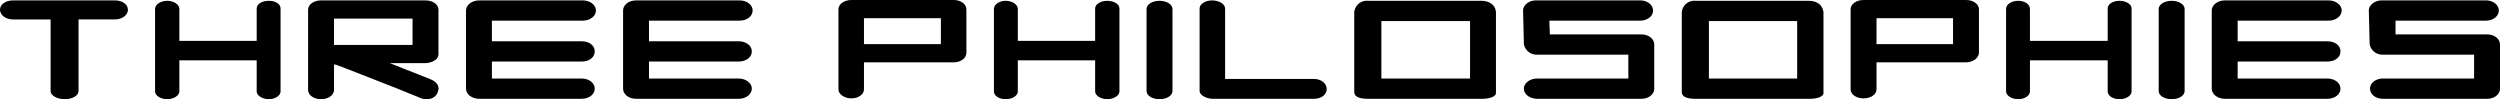
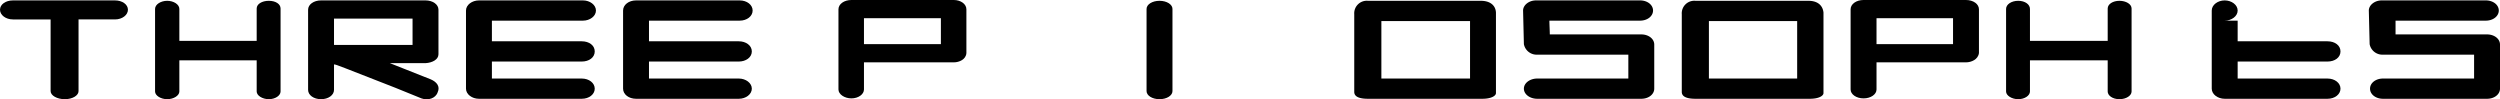
<svg xmlns="http://www.w3.org/2000/svg" id="Layer_1" data-name="Layer 1" viewBox="0 0 617.5 24.5">
  <title>txt02</title>
  <path d="M31.6,2.4c0,1.3-1.4,2.4-3.2,2.4h-9V22.5c0,1.1-1.5,2-3.4,2s-3.5-.9-3.5-2V4.8H3.2C1.4,4.8,0,3.7,0,2.4S1.4.1,3.2.1H28.4C30.2.1,31.6,1.1,31.6,2.4Z" />
  <path d="M63.4,14.9H44.3v7.7c0,1-1.4,1.9-3,1.9s-3-.9-3-1.9V2.2c0-1.1,1.4-2,3-2s3,.9,3,2v7.9H63.4v-8c0-1.1,1.3-1.9,3-1.9s2.9.8,2.9,1.9V22.6c0,1-1.3,1.9-2.9,1.9s-3-.9-3-1.9Z" />
  <path d="M108.1,22.8c-.5,1.5-2.4,2.1-4,1.5l-6.4-2.6C83.8,16.3,83.3,16,82.5,15.9v6.3c0,1.3-1.4,2.3-3.2,2.3s-3.2-1-3.2-2.3V2.4c0-1.3,1.4-2.3,3.2-2.3h25.8c1.8,0,3.2,1,3.2,2.3v11c0,1.3-1.5,2.1-3.2,2.2H96.3l10.1,4C107.8,20.2,108.8,21.3,108.1,22.8ZM82.5,11.1h19.4V4.6H82.5Z" />
  <path d="M121.5,15.2v4.2h22.2c1.8,0,3.2,1.1,3.2,2.5s-1.4,2.5-3.2,2.5H118.3c-1.7,0-3.2-1.1-3.2-2.5V2.6c0-1.4,1.5-2.5,3.2-2.5H144c1.7,0,3.2,1.1,3.2,2.5s-1.5,2.5-3.2,2.5H121.5v5.1h22.2c1.8,0,3.2,1,3.2,2.5s-1.4,2.5-3.2,2.5Z" />
  <path d="M160.3,15.2v4.2h22.2c1.7,0,3.2,1.1,3.2,2.5s-1.5,2.5-3.2,2.5H157.1c-1.8,0-3.2-1.1-3.2-2.5V2.6c0-1.4,1.4-2.5,3.2-2.5h25.6c1.8,0,3.2,1.1,3.2,2.5s-1.4,2.5-3.2,2.5H160.3v5.1h22.2c1.7,0,3.2,1,3.2,2.5s-1.5,2.5-3.2,2.5Z" />
  <path d="M207.1,2.3c0-1.3,1.4-2.3,3.2-2.3h25.3c1.7,0,3.1,1,3.1,2.3V13.1c-.1,1.6-1.8,2.3-3.1,2.3H213.4v6.7c0,1.2-1.4,2.2-3.1,2.2s-3.2-1-3.2-2.2Zm6.3,8.6h19V4.5h-19Z" />
-   <path d="M270.5,14.9H251.4v7.7c0,1-1.3,1.9-3,1.9s-2.9-.9-2.9-1.9V2.2c0-1.1,1.3-2,2.9-2s3,.9,3,2v7.9h19.1v-8c0-1.1,1.4-1.9,3-1.9s3,.8,3,1.9V22.6c0,1-1.4,1.9-3,1.9s-3-.9-3-1.9Z" />
  <path d="M283.2,2.2c0-1.1,1.4-2,3.2-2s3.2.9,3.2,2V22.5c0,1.1-1.4,2-3.2,2s-3.2-.9-3.2-2Z" />
-   <path d="M302.6,2.1V19.5h22c1.7,0,3.1,1.1,3.1,2.5s-1.4,2.4-3.1,2.4H299.5c-1.2,0-3.2-.7-3.2-2V2.1c0-1.1,1.4-2,3.1-2S302.6,1,302.6,2.1Z" />
  <path d="M369.5,3.1V23c0,.6-1,1.4-3.4,1.4H337.9c-1.9,0-3.4-.4-3.4-1.7V3.5A3.1,3.1,0,0,1,337.9.2h27.9C367.9.2,369.4,1.2,369.5,3.1Zm-6.4,2.1H341.2V19.4h21.9Z" />
  <path d="M408.6,11V21.9c0,1.4-1.4,2.5-3.2,2.5H379.7c-1.8,0-3.3-1.1-3.3-2.5s1.5-2.5,3.3-2.5h22.5V13.5H379.7a3.2,3.2,0,0,1-3.3-2.6l-.2-8.3c0-1.3,1.4-2.5,3.2-2.5h25.7c1.8,0,3.2,1.1,3.2,2.5s-1.4,2.5-3.2,2.5H382.7c0,.8.1,2.6.1,3.4h22.6C407.2,8.5,408.6,9.6,408.6,11Z" />
  <path d="M450.4,3.1V23c0,.6-1,1.4-3.4,1.4H418.8c-1.9,0-3.4-.4-3.4-1.7V3.5A3.1,3.1,0,0,1,418.8.2h27.9C448.8.2,450.2,1.2,450.4,3.1Zm-6.5,2.1H422.1V19.4h21.8Z" />
  <path d="M457.1,2.3c0-1.3,1.4-2.3,3.2-2.3h25.3c1.8,0,3.2,1,3.2,2.3V13.1c-.2,1.6-1.9,2.3-3.2,2.3H463.5v6.7c0,1.2-1.4,2.2-3.2,2.2s-3.2-1-3.2-2.2Zm6.4,8.6h18.9V4.5H463.5Z" />
  <path d="M520.6,14.9H501.4v7.7c0,1-1.3,1.9-2.9,1.9s-3-.9-3-1.9V2.2c0-1.1,1.3-2,3-2s2.9.9,2.9,2v7.9h19.2v-8c0-1.1,1.3-1.9,2.9-1.9s3,.8,3,1.9V22.6c0,1-1.3,1.9-3,1.9s-2.9-.9-2.9-1.9Z" />
-   <path d="M533.2,2.2c0-1.1,1.4-2,3.2-2s3.2.9,3.2,2V22.5c0,1.1-1.4,2-3.2,2s-3.2-.9-3.2-2Z" />
-   <path d="M552.7,15.2v4.2h22.2c1.8,0,3.2,1.1,3.2,2.5s-1.4,2.5-3.2,2.5H549.5c-1.7,0-3.2-1.1-3.2-2.5V2.6c0-1.4,1.5-2.5,3.2-2.5h25.7c1.7,0,3.2,1.1,3.2,2.5s-1.5,2.5-3.2,2.5H552.7v5.1h22.2c1.8,0,3.2,1,3.2,2.5s-1.4,2.5-3.2,2.5Z" />
+   <path d="M552.7,15.2v4.2h22.2c1.8,0,3.2,1.1,3.2,2.5s-1.4,2.5-3.2,2.5H549.5c-1.7,0-3.2-1.1-3.2-2.5V2.6c0-1.4,1.5-2.5,3.2-2.5c1.7,0,3.2,1.1,3.2,2.5s-1.5,2.5-3.2,2.5H552.7v5.1h22.2c1.8,0,3.2,1,3.2,2.5s-1.4,2.5-3.2,2.5Z" />
  <path d="M617.5,11V21.9c0,1.4-1.4,2.5-3.2,2.5H588.6c-1.8,0-3.2-1.1-3.2-2.5s1.4-2.5,3.2-2.5h22.5V13.5H588.6a3.2,3.2,0,0,1-3.3-2.6l-.2-8.3c0-1.3,1.4-2.5,3.2-2.5H614c1.8,0,3.2,1.1,3.2,2.5s-1.4,2.5-3.2,2.5H591.7V8.5h22.6C616.1,8.5,617.5,9.6,617.5,11Z" />
</svg>